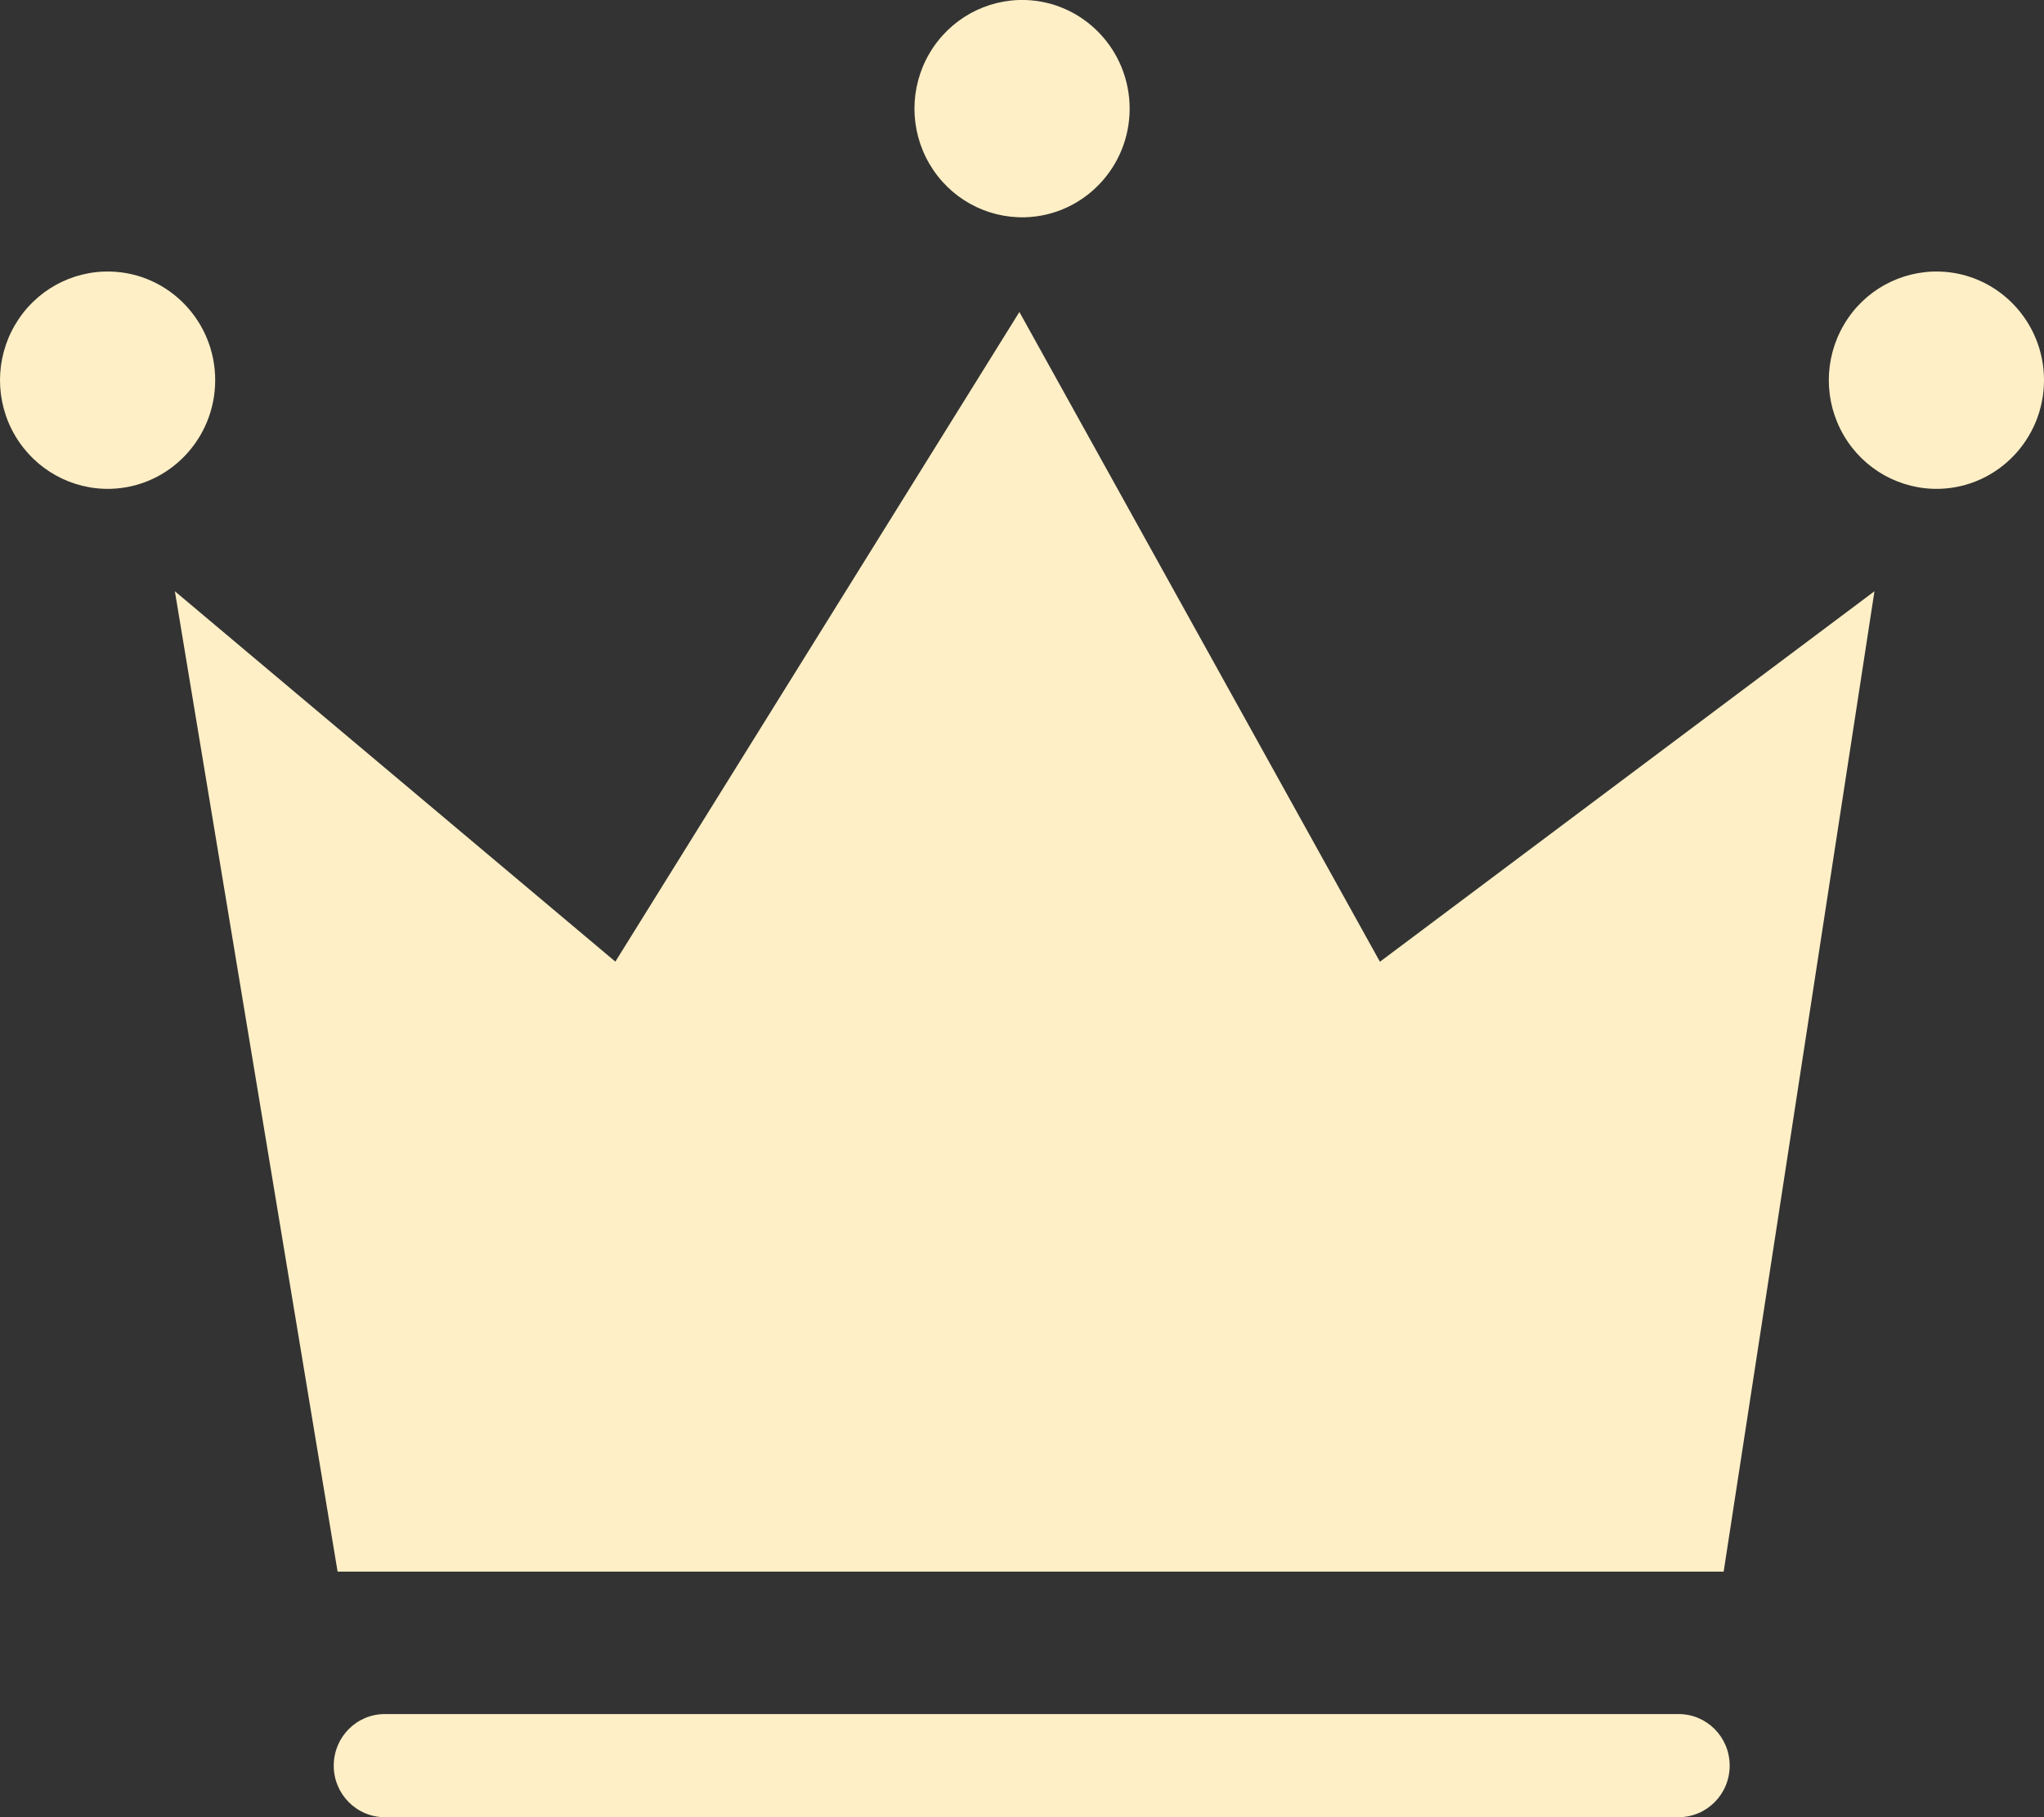
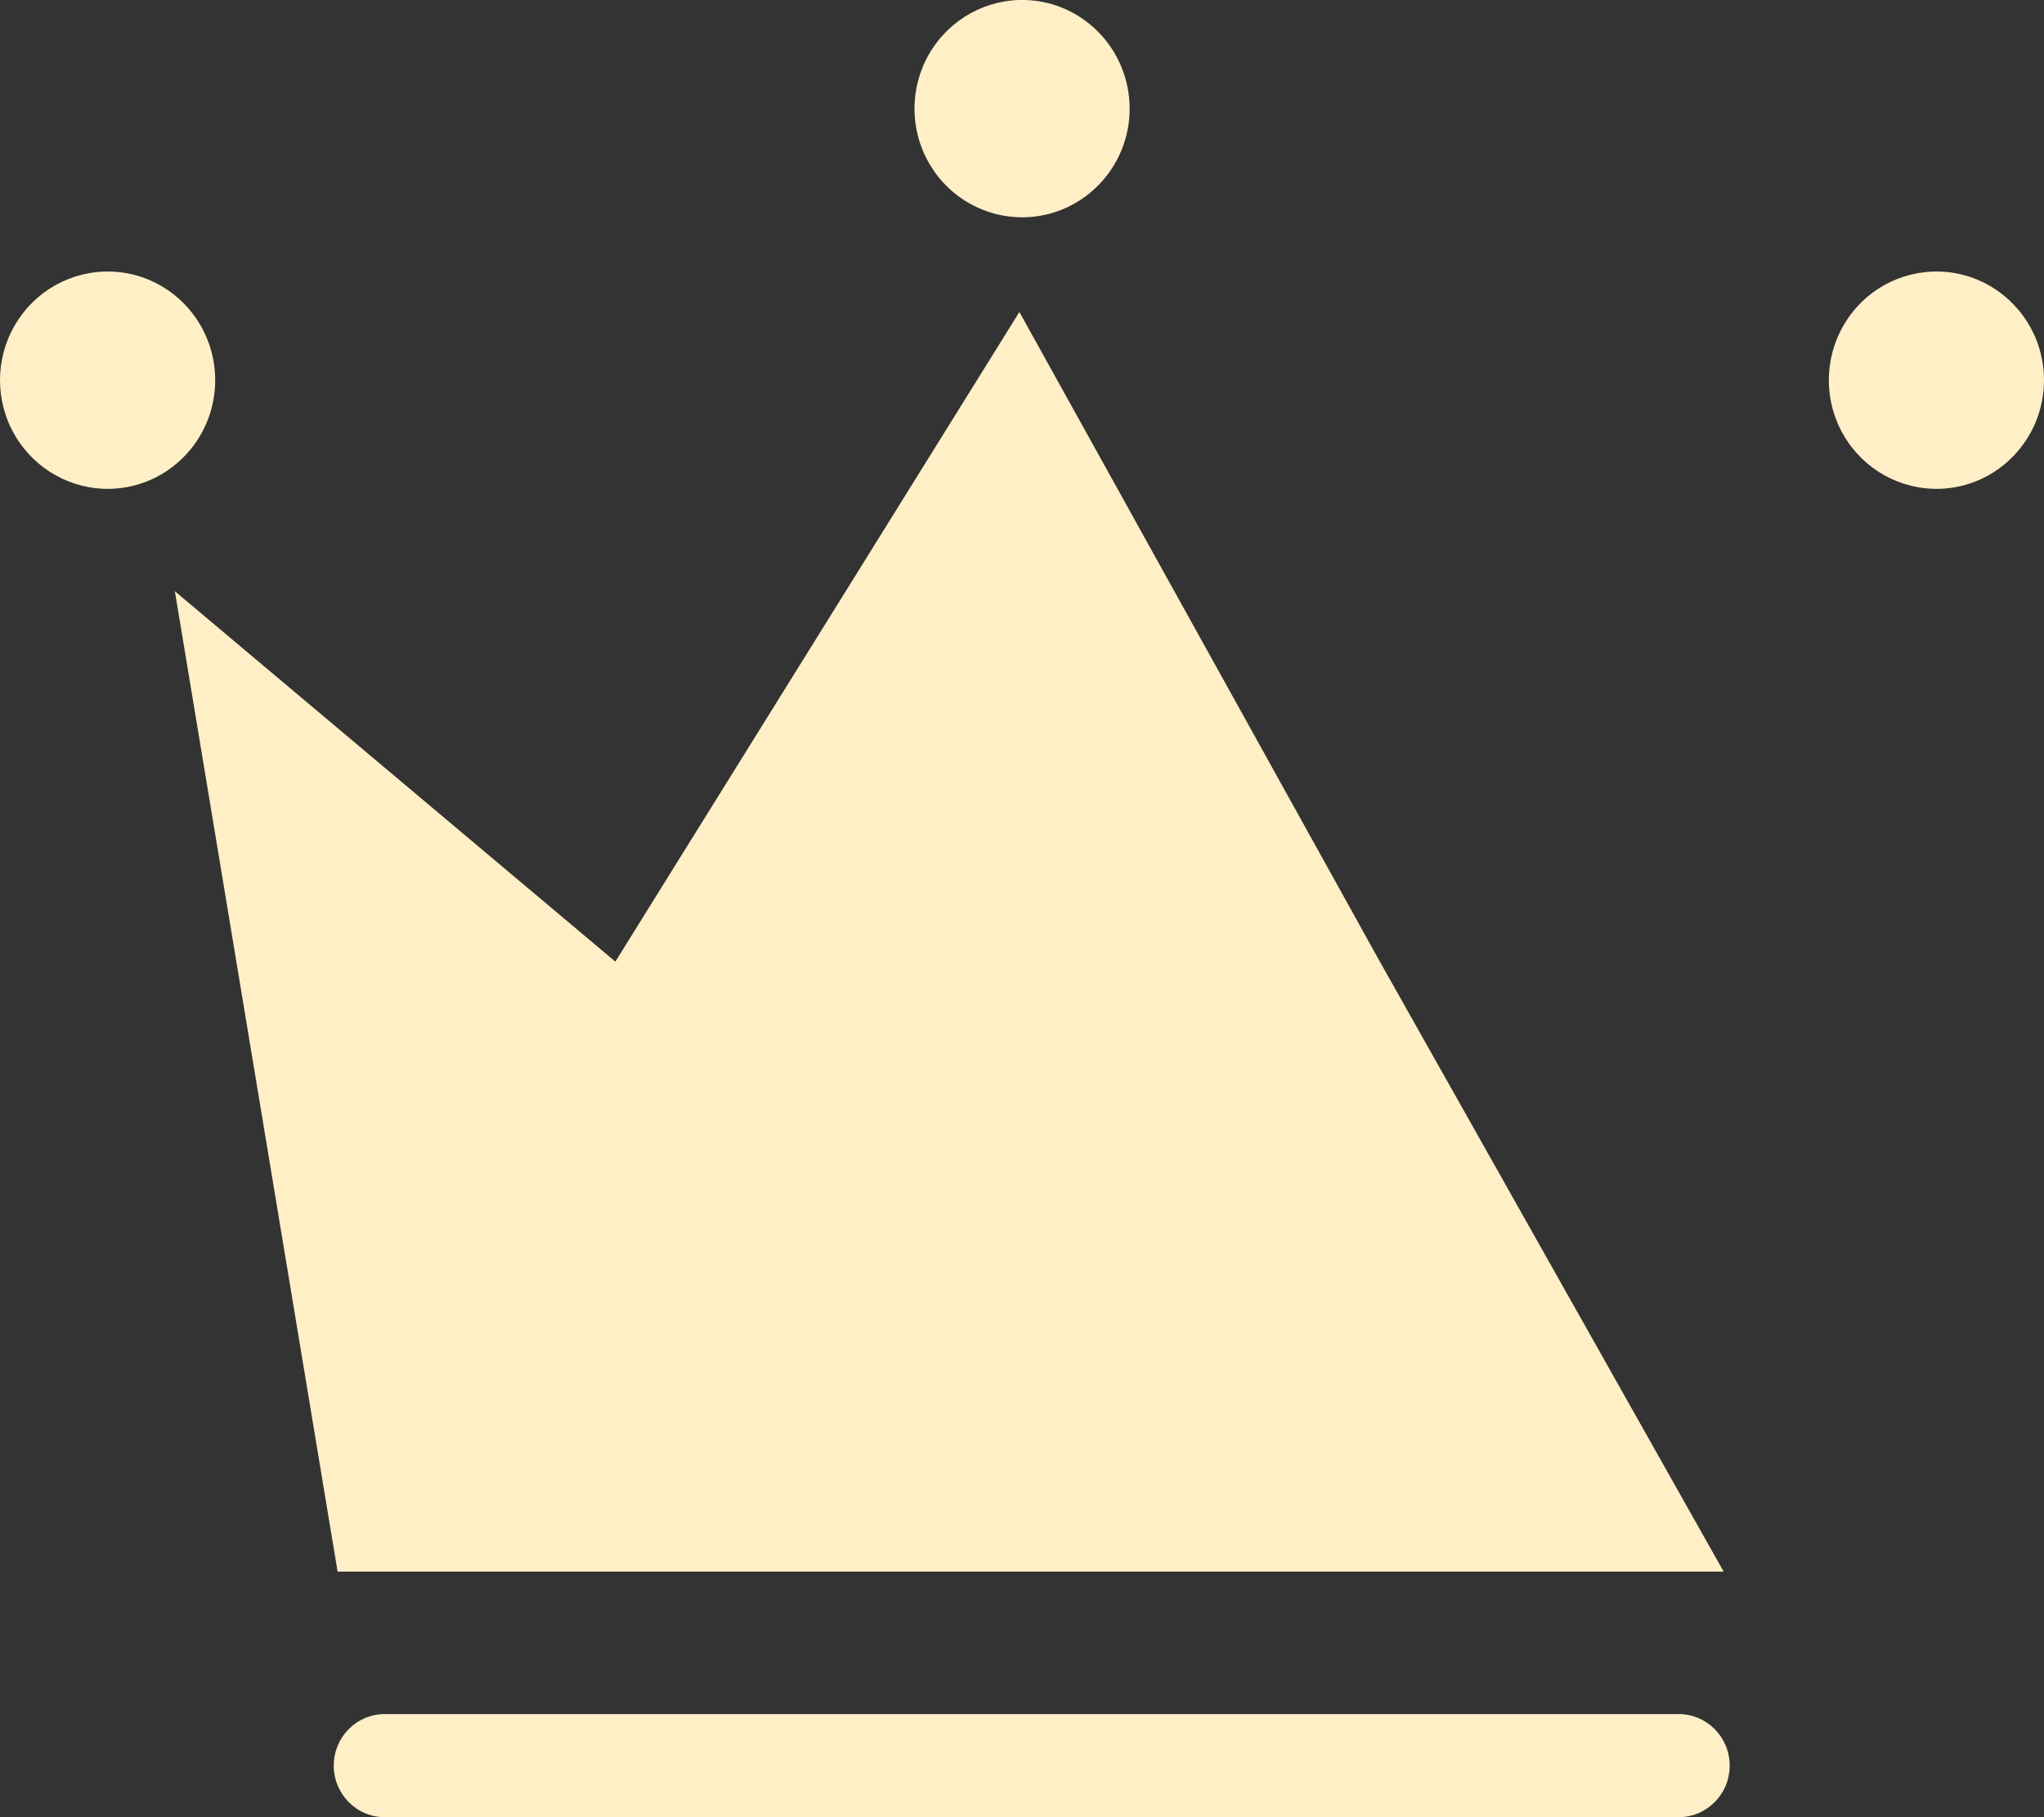
<svg xmlns="http://www.w3.org/2000/svg" width="18px" height="16px" viewBox="0 0 18 16" version="1.1">
  <rect x="0" y="0" width="18" height="16" fill="#333333" stroke="none" />
  <title>低危漏洞</title>
  <g id="页面-1" stroke="none" stroke-width="1" fill="none" fill-rule="evenodd">
    <g id="数美安全应急响应中心" transform="translate(-1302, -1056)" fill="#FFEFC6" fill-rule="nonzero">
-       <path d="M1304.973,1069.838 L1303.54,1061.206 L1307.419,1064.467 L1310.977,1058.747 L1314.152,1064.468 L1318.507,1061.206 L1317.179,1069.838 L1304.973,1069.838 Z M1302.977,1060.304 C1302.631,1060.314 1302.308,1060.134 1302.132,1059.834 C1301.956,1059.534 1301.956,1059.161 1302.132,1058.861 C1302.308,1058.56 1302.631,1058.381 1302.977,1058.391 C1303.489,1058.407 1303.895,1058.831 1303.895,1059.347 C1303.895,1059.864 1303.489,1060.288 1302.977,1060.304 L1302.977,1060.304 Z M1311.03,1057.913 C1310.684,1057.923 1310.361,1057.744 1310.185,1057.443 C1310.009,1057.143 1310.009,1056.77 1310.185,1056.47 C1310.361,1056.17 1310.684,1055.99 1311.03,1056 C1311.541,1056.016 1311.948,1056.44 1311.948,1056.957 C1311.948,1057.473 1311.541,1057.897 1311.03,1057.913 L1311.03,1057.913 Z M1319.082,1060.304 C1318.736,1060.314 1318.412,1060.134 1318.237,1059.834 C1318.061,1059.534 1318.061,1059.161 1318.237,1058.861 C1318.412,1058.56 1318.736,1058.381 1319.082,1058.391 C1319.593,1058.407 1320,1058.831 1320,1059.347 C1320,1059.864 1319.593,1060.288 1319.082,1060.304 Z M1305.389,1072 C1305.14,1072 1304.939,1071.797 1304.939,1071.546 C1304.939,1071.295 1305.14,1071.092 1305.389,1071.092 L1316.782,1071.092 C1317.031,1071.092 1317.232,1071.295 1317.232,1071.546 C1317.232,1071.797 1317.031,1072 1316.782,1072 L1305.388,1072 L1305.389,1072 Z" id="低危漏洞" />
+       <path d="M1304.973,1069.838 L1303.54,1061.206 L1307.419,1064.467 L1310.977,1058.747 L1314.152,1064.468 L1317.179,1069.838 L1304.973,1069.838 Z M1302.977,1060.304 C1302.631,1060.314 1302.308,1060.134 1302.132,1059.834 C1301.956,1059.534 1301.956,1059.161 1302.132,1058.861 C1302.308,1058.56 1302.631,1058.381 1302.977,1058.391 C1303.489,1058.407 1303.895,1058.831 1303.895,1059.347 C1303.895,1059.864 1303.489,1060.288 1302.977,1060.304 L1302.977,1060.304 Z M1311.03,1057.913 C1310.684,1057.923 1310.361,1057.744 1310.185,1057.443 C1310.009,1057.143 1310.009,1056.77 1310.185,1056.47 C1310.361,1056.17 1310.684,1055.99 1311.03,1056 C1311.541,1056.016 1311.948,1056.44 1311.948,1056.957 C1311.948,1057.473 1311.541,1057.897 1311.03,1057.913 L1311.03,1057.913 Z M1319.082,1060.304 C1318.736,1060.314 1318.412,1060.134 1318.237,1059.834 C1318.061,1059.534 1318.061,1059.161 1318.237,1058.861 C1318.412,1058.56 1318.736,1058.381 1319.082,1058.391 C1319.593,1058.407 1320,1058.831 1320,1059.347 C1320,1059.864 1319.593,1060.288 1319.082,1060.304 Z M1305.389,1072 C1305.14,1072 1304.939,1071.797 1304.939,1071.546 C1304.939,1071.295 1305.14,1071.092 1305.389,1071.092 L1316.782,1071.092 C1317.031,1071.092 1317.232,1071.295 1317.232,1071.546 C1317.232,1071.797 1317.031,1072 1316.782,1072 L1305.388,1072 L1305.389,1072 Z" id="低危漏洞" />
    </g>
  </g>
</svg>